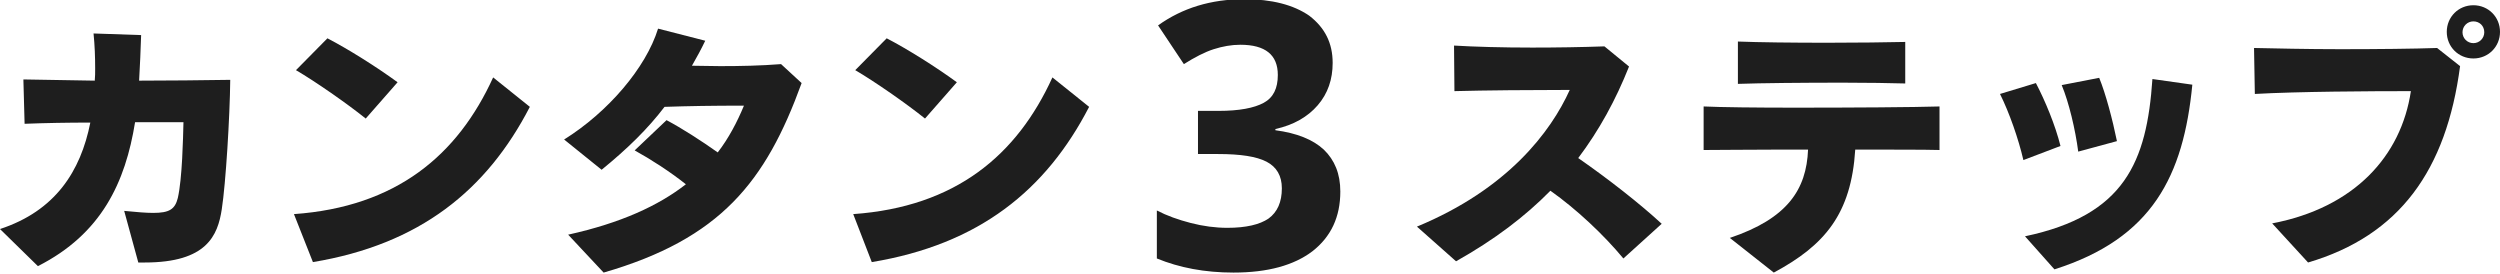
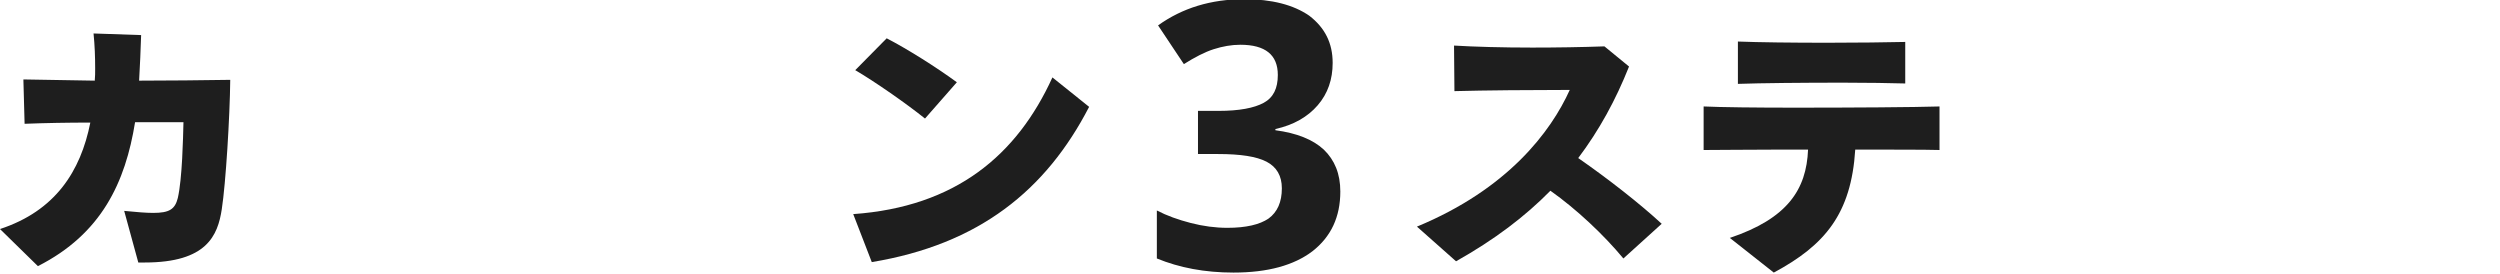
<svg xmlns="http://www.w3.org/2000/svg" enable-background="new 0 0 620 68" viewBox="0 0 620 68" width="620" height="68">
  <g fill="#1e1e1e">
    <path d="m34.3 65.1-3.5-12.8c3.1.3 5.4.5 7.2.5 4 0 5.4-.9 6.1-3.7 1.1-4.8 1.3-14.8 1.4-18.8h-12c-2.4 14.9-8.3 27.7-24.1 35.7l-9.4-9.2c13.7-4.5 20-14.3 22.4-26.4-5.5 0-11.2.1-16.3.3l-.3-11c4.8.1 10.9.2 17.7.3.1-1 .1-2 .1-3 0-2.9-.1-5.7-.4-8.7l11.8.4c-.1 3.7-.3 7.5-.5 11.3 7.5 0 15.4-.1 22.6-.2-.1 9.2-1.1 25.6-2.1 32.1s-3.7 13.2-19.1 13.2z" />
-     <path d="m72.9 53.1c25.4-1.8 40.6-14.6 49.4-33.9l9.1 7.3c-10.7 20.7-27.3 34.1-53.8 38.5zm17.8-23.7c-4.6-3.7-12.5-9.2-17.3-12l7.8-7.9c5.2 2.7 12.2 7.1 17.4 10.9z" />
-     <path d="m140.9 58.2c13.1-2.9 22.4-7.2 29.2-12.5-3.9-3.1-8.7-6.2-12.7-8.4l7.9-7.5c3.8 2 8.6 5.1 12.7 8 2.7-3.5 4.8-7.5 6.5-11.6-7.8 0-13.7.1-19.7.3-4.1 5.4-9.2 10.4-15.6 15.6l-9.3-7.5c10.9-6.8 20.3-17.8 23.3-27.5l11.7 3c-1 2.1-2.1 4.1-3.3 6.2 2.2 0 4.6.1 7 .1 4.9 0 10.1-.1 15.1-.5l5.1 4.7c-8.9 24.5-20.1 38.6-49.1 47z" />
    <path d="m211.6 53.1c25.4-1.8 40.6-14.6 49.4-33.9l9.1 7.3c-10.7 20.7-27.3 34.1-53.9 38.5zm17.8-23.7c-4.6-3.7-12.5-9.2-17.3-12l7.8-7.9c5.2 2.7 12.2 7.1 17.4 10.9z" />
    <path d="m330.5 15.6c0 4.1-1.2 7.6-3.7 10.5s-6 4.9-10.5 5.9v.3c5.3.7 9.3 2.3 12 4.8 2.7 2.6 4.1 6 4.1 10.4 0 6.3-2.3 11.2-6.9 14.8-4.6 3.5-11.1 5.3-19.6 5.3-7.1 0-13.4-1.2-19-3.5v-11.9c2.5 1.3 5.3 2.3 8.4 3.1s6.1 1.2 9.1 1.2c4.6 0 8-.8 10.2-2.3 2.2-1.6 3.3-4.1 3.3-7.5 0-3.1-1.3-5.3-3.8-6.6s-6.5-1.9-12-1.9h-5v-10.7h5.1c5.1 0 8.8-.7 11.2-2s3.5-3.6 3.5-6.9c0-5-3.1-7.5-9.3-7.5-2.2 0-4.4.4-6.6 1.1s-4.7 2-7.4 3.7l-6.4-9.6c6-4.3 13.1-6.5 21.4-6.5 6.8 0 12.2 1.4 16.1 4.1 3.9 3 5.8 6.8 5.8 11.7z" />
    <path d="m402.6 64.1c-4.9-5.9-11.6-12.2-18.1-16.8-6.3 6.4-13.8 12.1-23.4 17.5l-9.7-8.6c22.5-9.3 33.2-23.5 37.9-33.9-9.1 0-21.4.1-28.6.3l-.1-11.3c5 .3 12 .5 19.4.5 6 0 12.2-.1 17.9-.3l6.1 5c-3.3 8.3-7.4 15.8-12.6 22.7 7.5 5.2 15.4 11.4 20.7 16.3z" />
    <path d="m481 37.2c-3.7-.1-11.2-.1-20.9-.1-1 15.9-7.5 23.7-20.2 30.5l-10.9-8.6c14.3-4.8 19-12 19.4-21.9h-7.5c-7.1 0-14.7.1-18.4.1v-10.8c4.2.2 13.1.3 22.7.3 13.9 0 29.6-.1 35.8-.3zm-8.6-16.5c-3.6-.1-9.3-.2-15.4-.2-9.7 0-20.4.1-26 .3v-10.5c5 .2 13.6.3 22.1.3 7.5 0 15-.1 19.4-.2v10.3z" />
-     <path d="m501.8 39.7c-1.2-5.2-3.5-11.8-5.8-16.4l8.9-2.7c2.3 4.4 4.8 10.4 6.1 15.6zm.4 18.9c24.7-5.2 30.2-18.4 31.6-39l9.9 1.4c-2.2 22.6-9.9 38.1-34.2 45.8zm13.2-21c-.7-5.4-2.3-12.2-4.1-16.5l9.3-1.8c1.6 3.9 3.3 10.3 4.4 15.7z" />
-     <path d="m563.5 55.4c20.4-3.9 32-16.7 34.4-32.8-9.9 0-28.2.1-38.7.7l-.2-11.4c5 .1 13.1.3 21.4.3 9 0 18.4-.1 24-.3l5.7 4.5c-3.4 25.8-15 42-37.7 48.7zm49.9-40.9c-3.7 0-6.6-2.9-6.6-6.6s2.9-6.6 6.6-6.6 6.6 2.9 6.6 6.6-2.9 6.6-6.6 6.6zm0-9.2c-1.5 0-2.7 1.2-2.7 2.7s1.2 2.7 2.7 2.7 2.7-1.2 2.7-2.7c0-1.6-1.2-2.7-2.7-2.7z" />
  </g>
</svg>